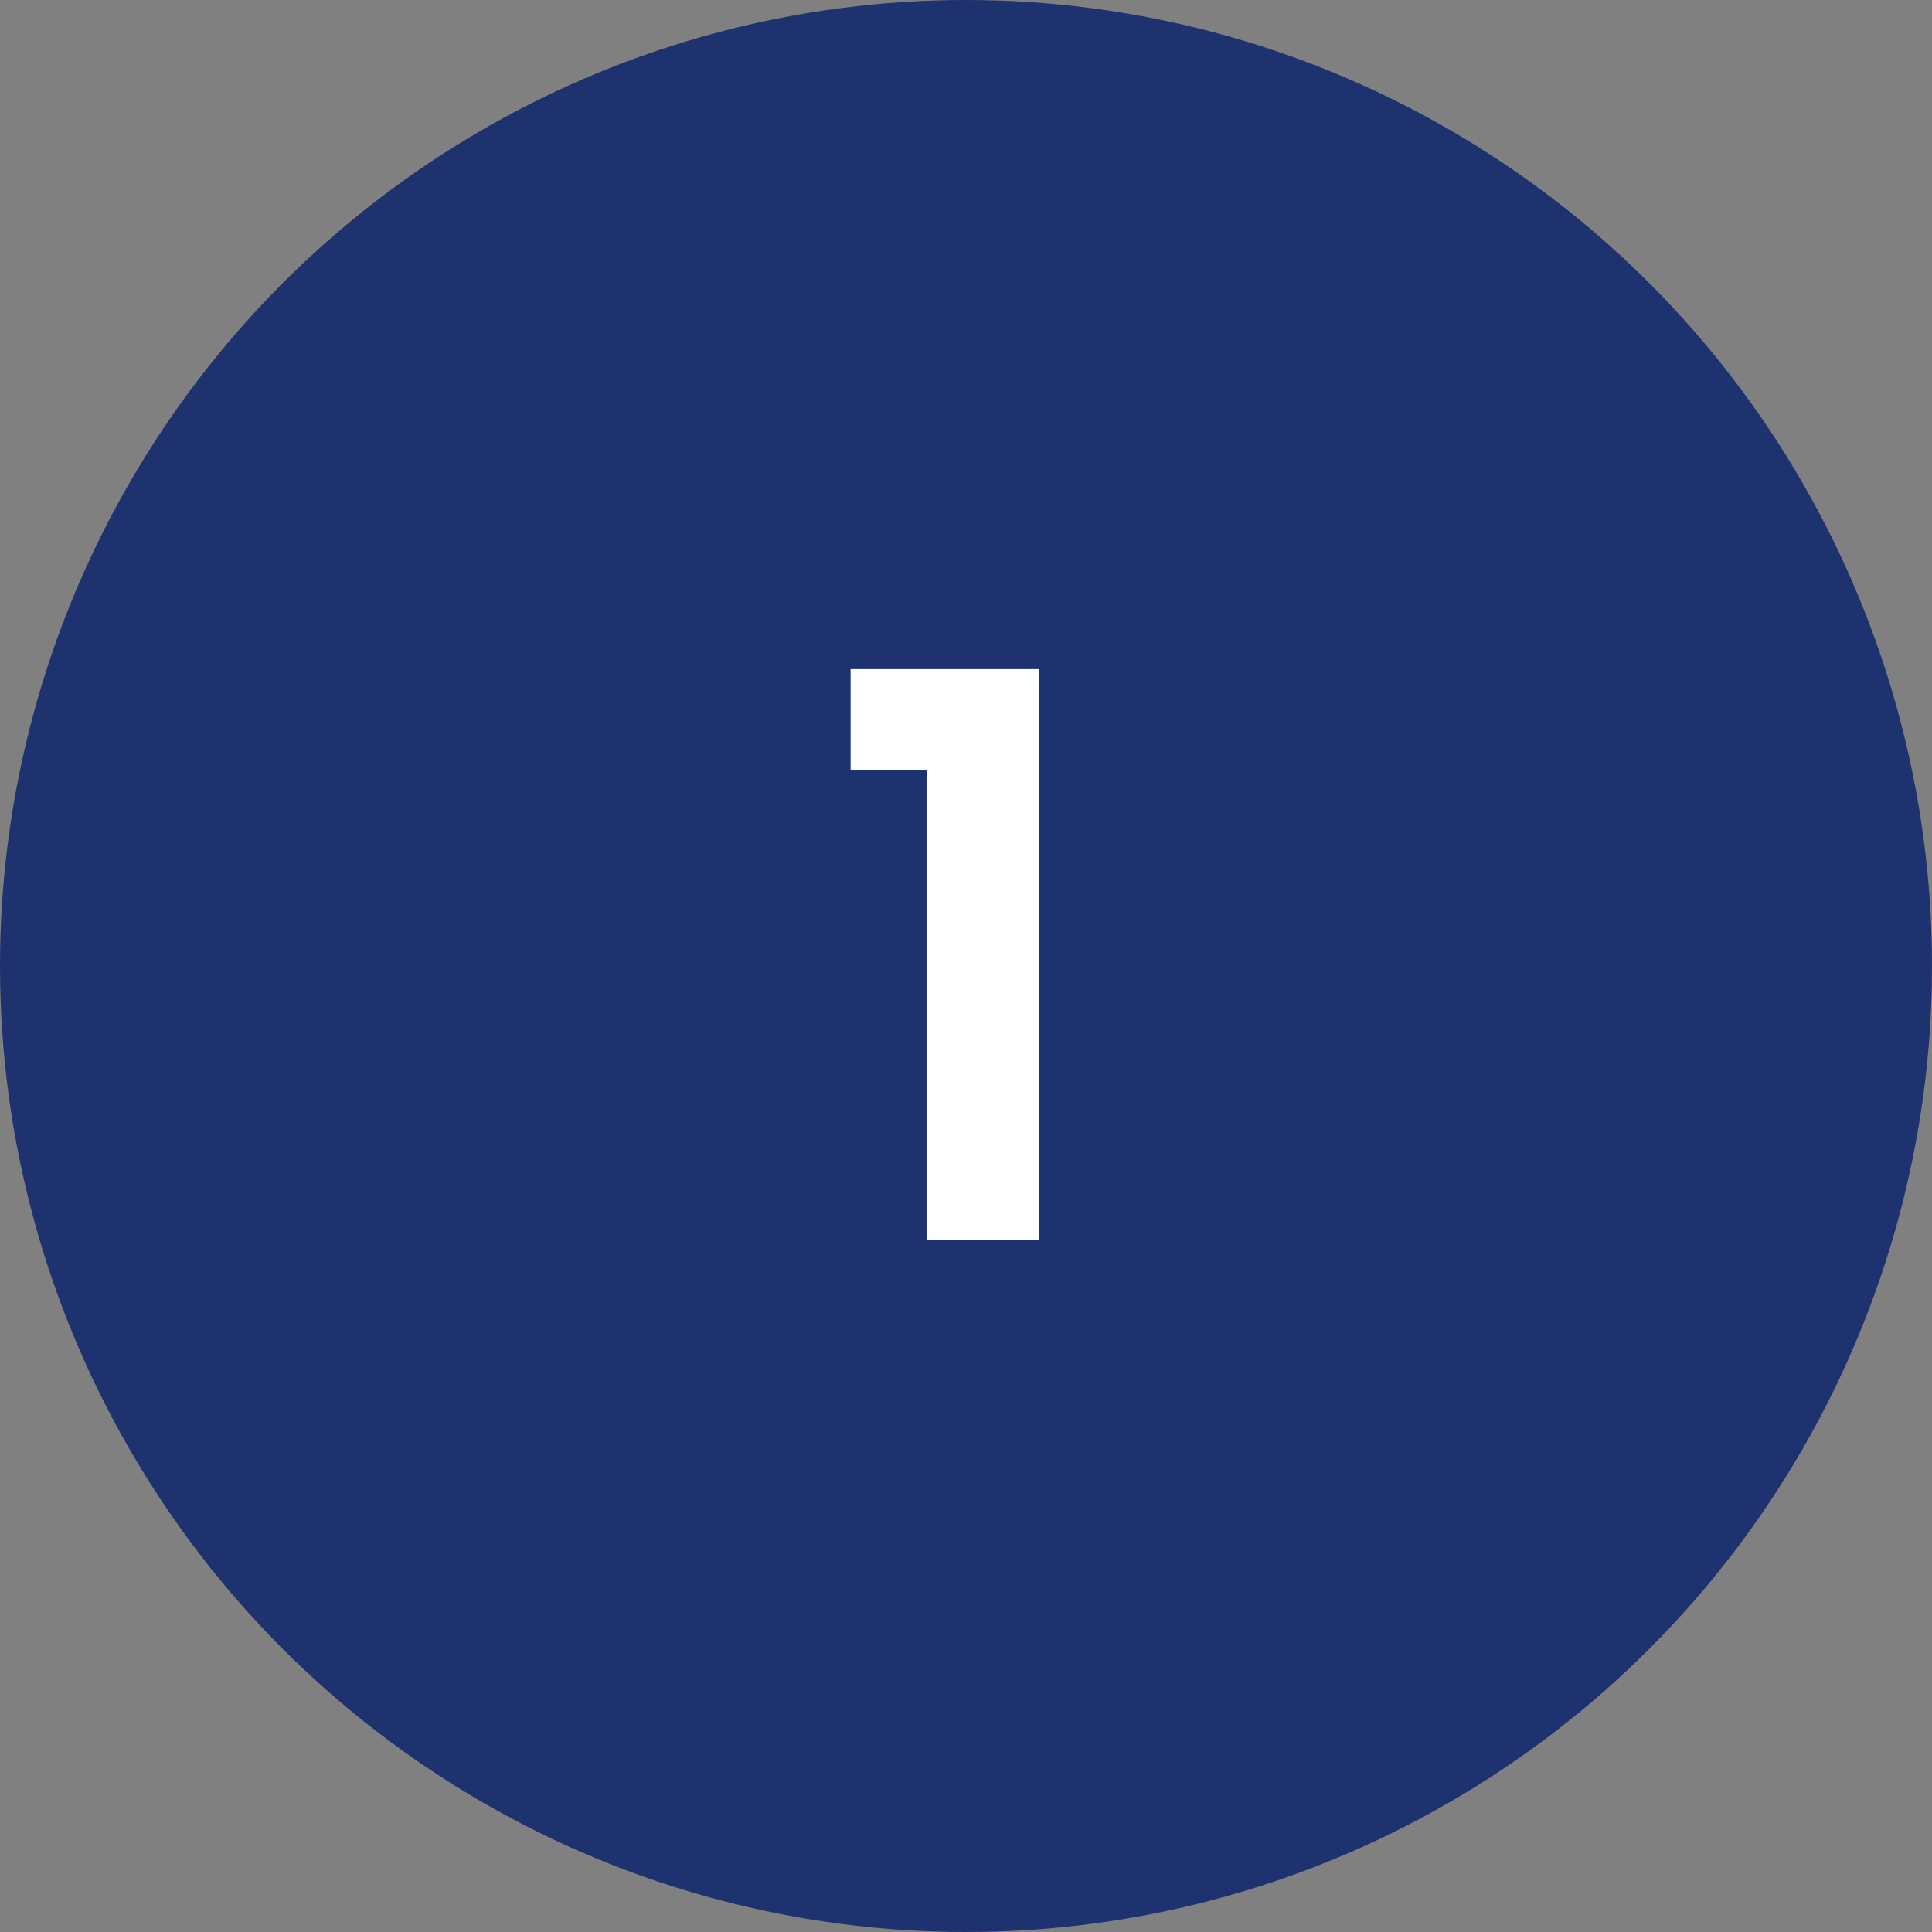
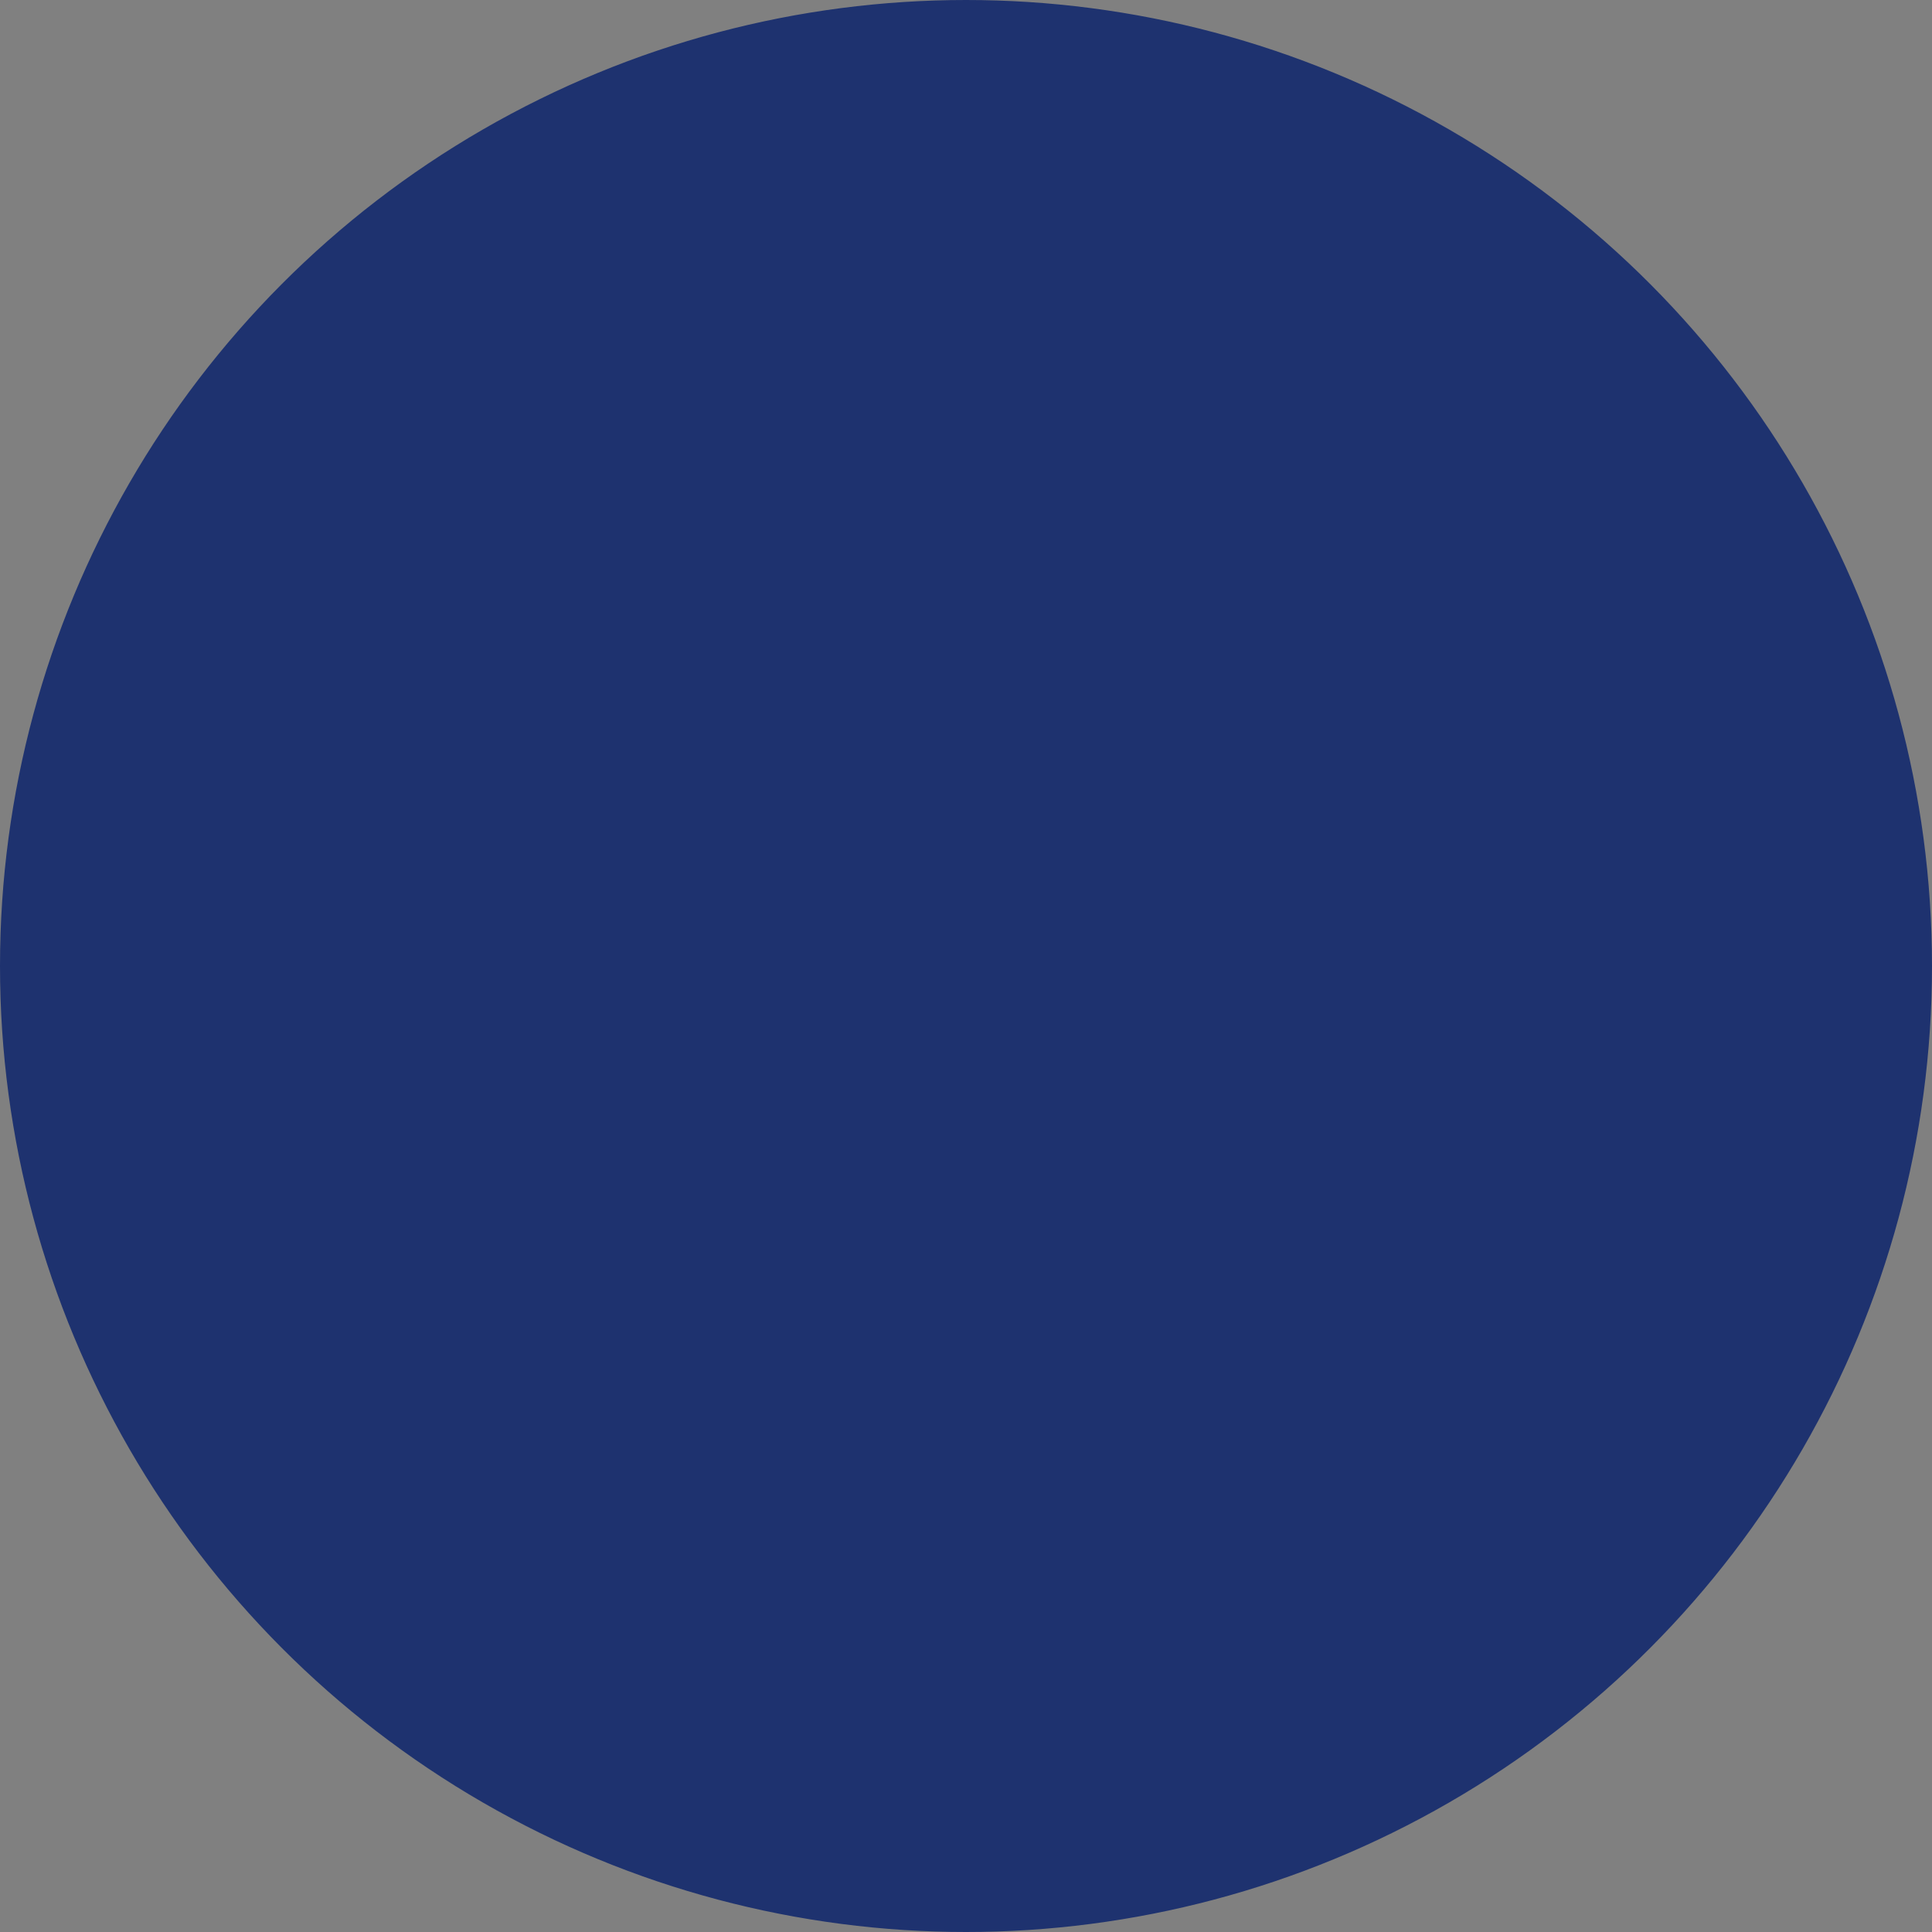
<svg xmlns="http://www.w3.org/2000/svg" width="148" height="148" viewBox="0 0 148 148" fill="none">
  <rect x="0" y="0" width="148" height="148" fill="#808080" stroke="none" />
  <circle cx="74" cy="74" r="73.5" fill="#1E326F" stroke="#1E326F" />
-   <path d="M65.16 59V51.26H79.62V95H70.98V59H65.16Z" fill="white" />
</svg>